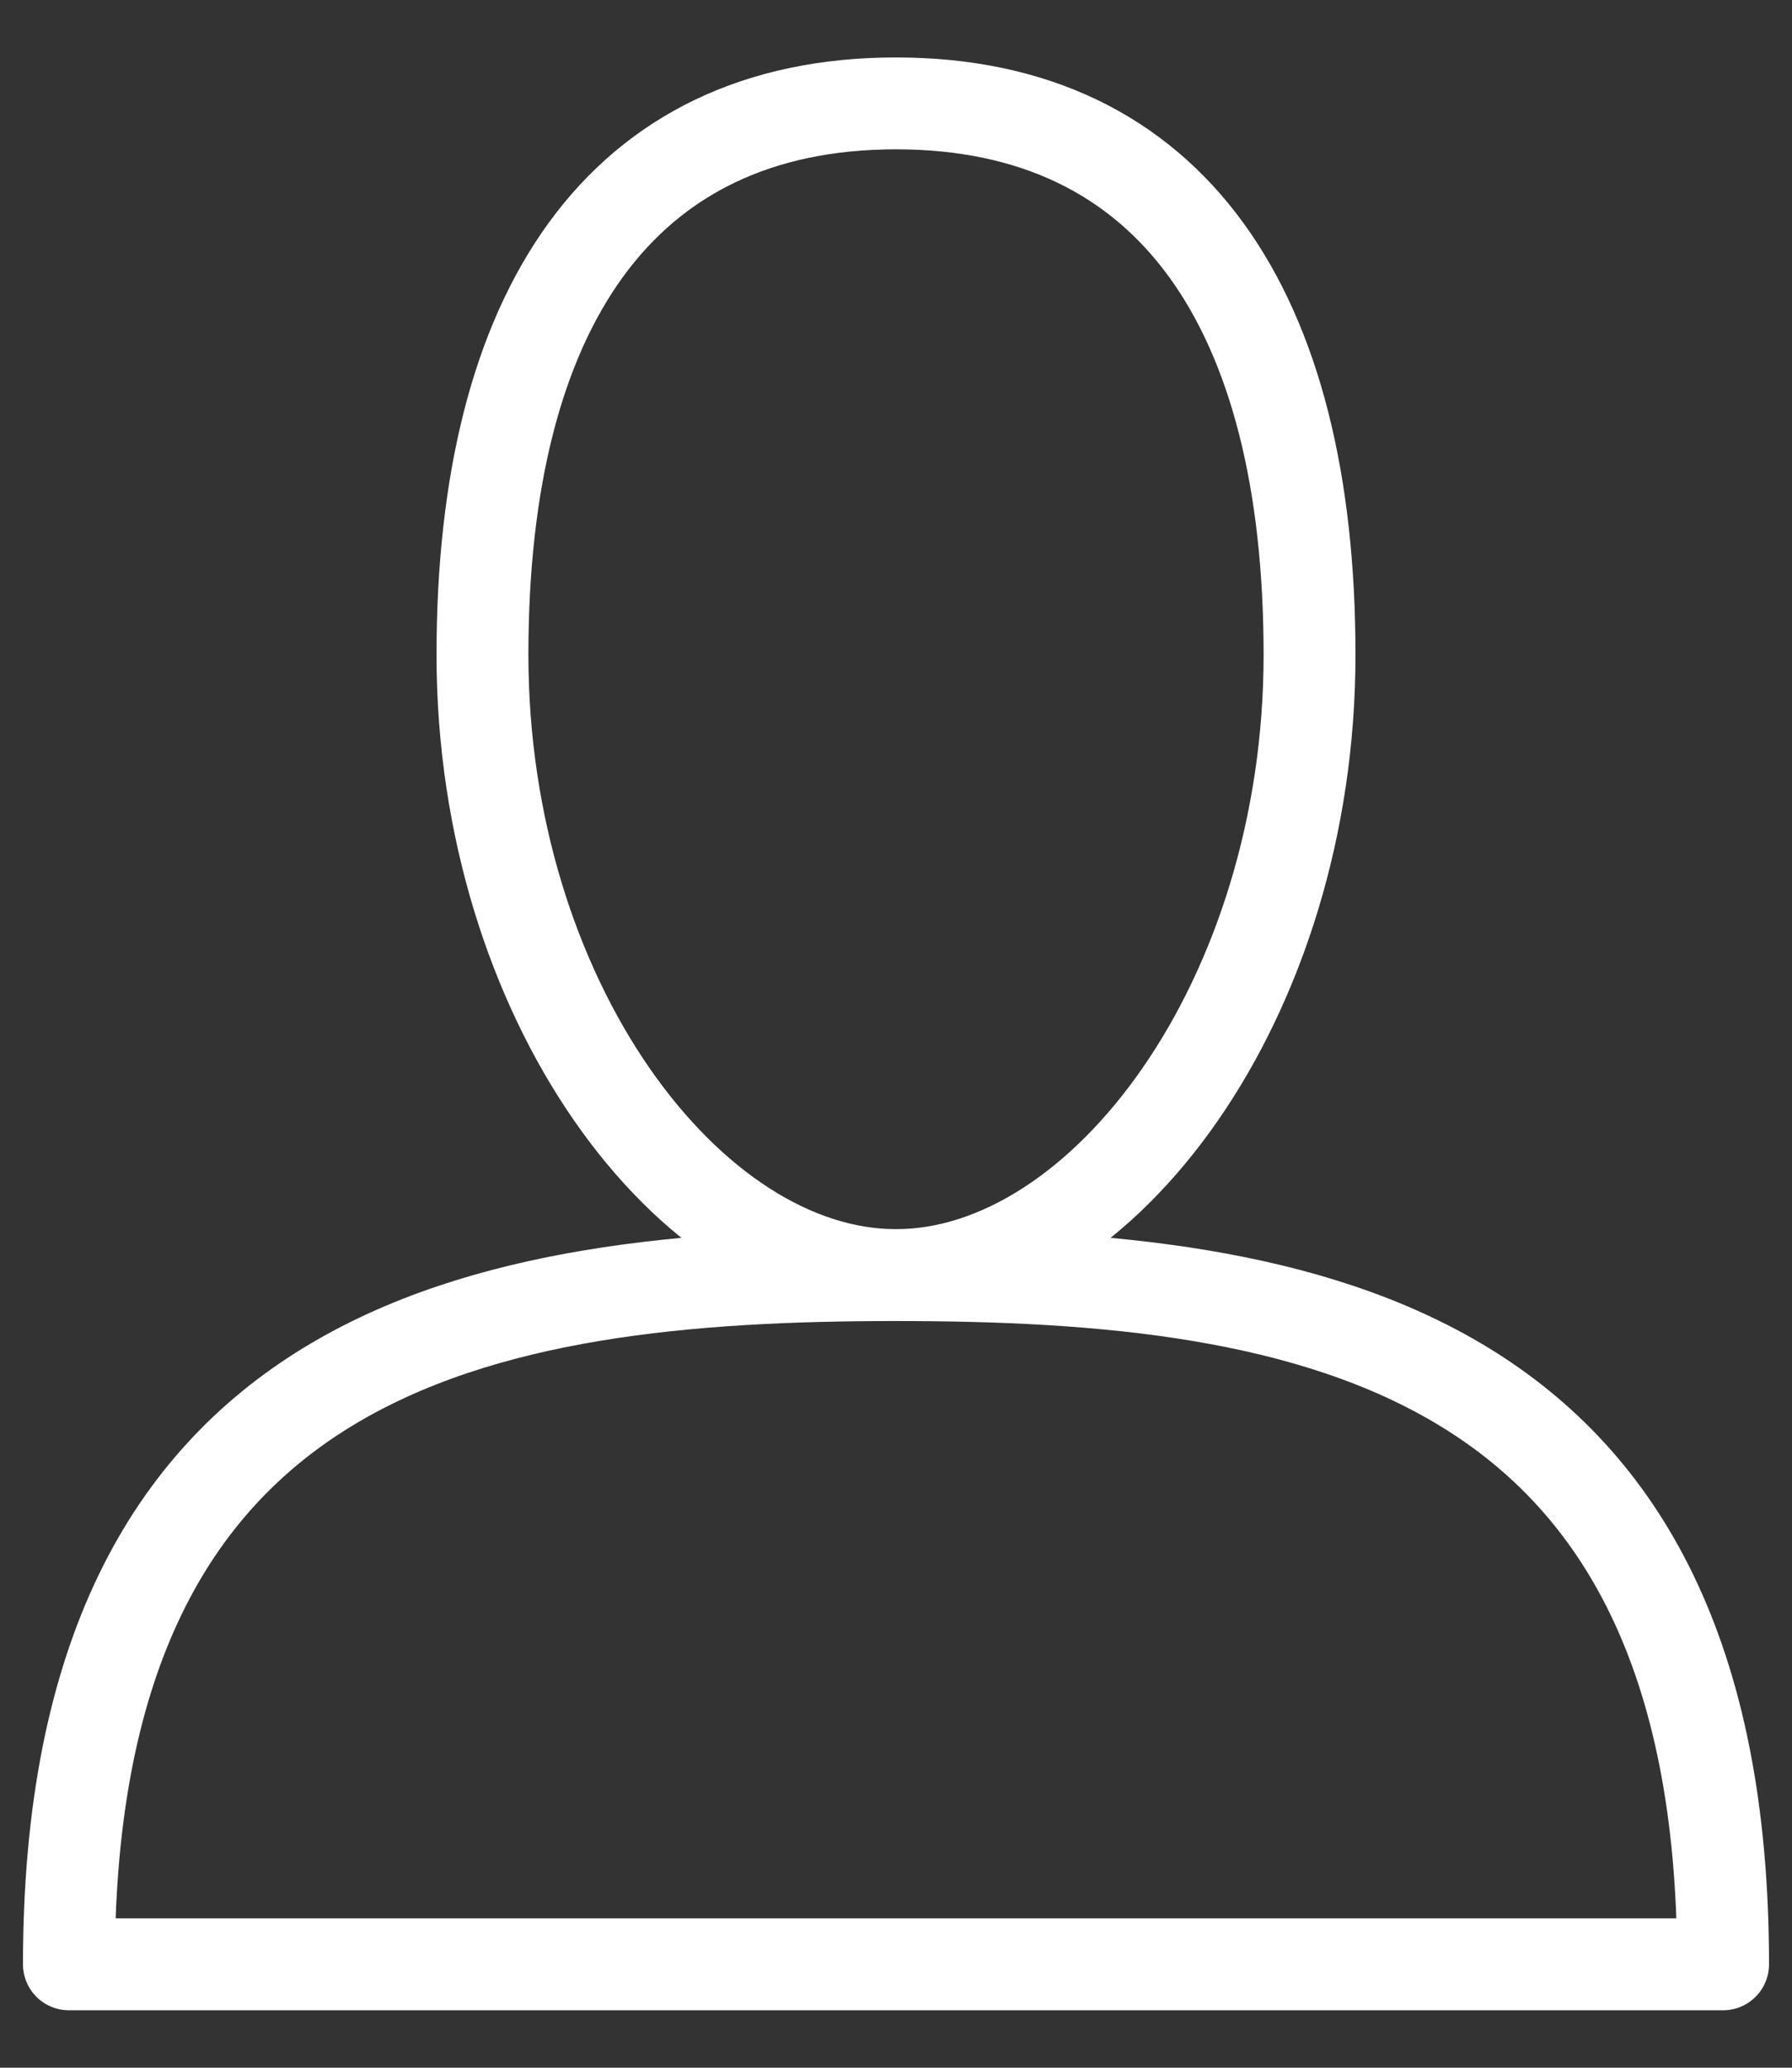
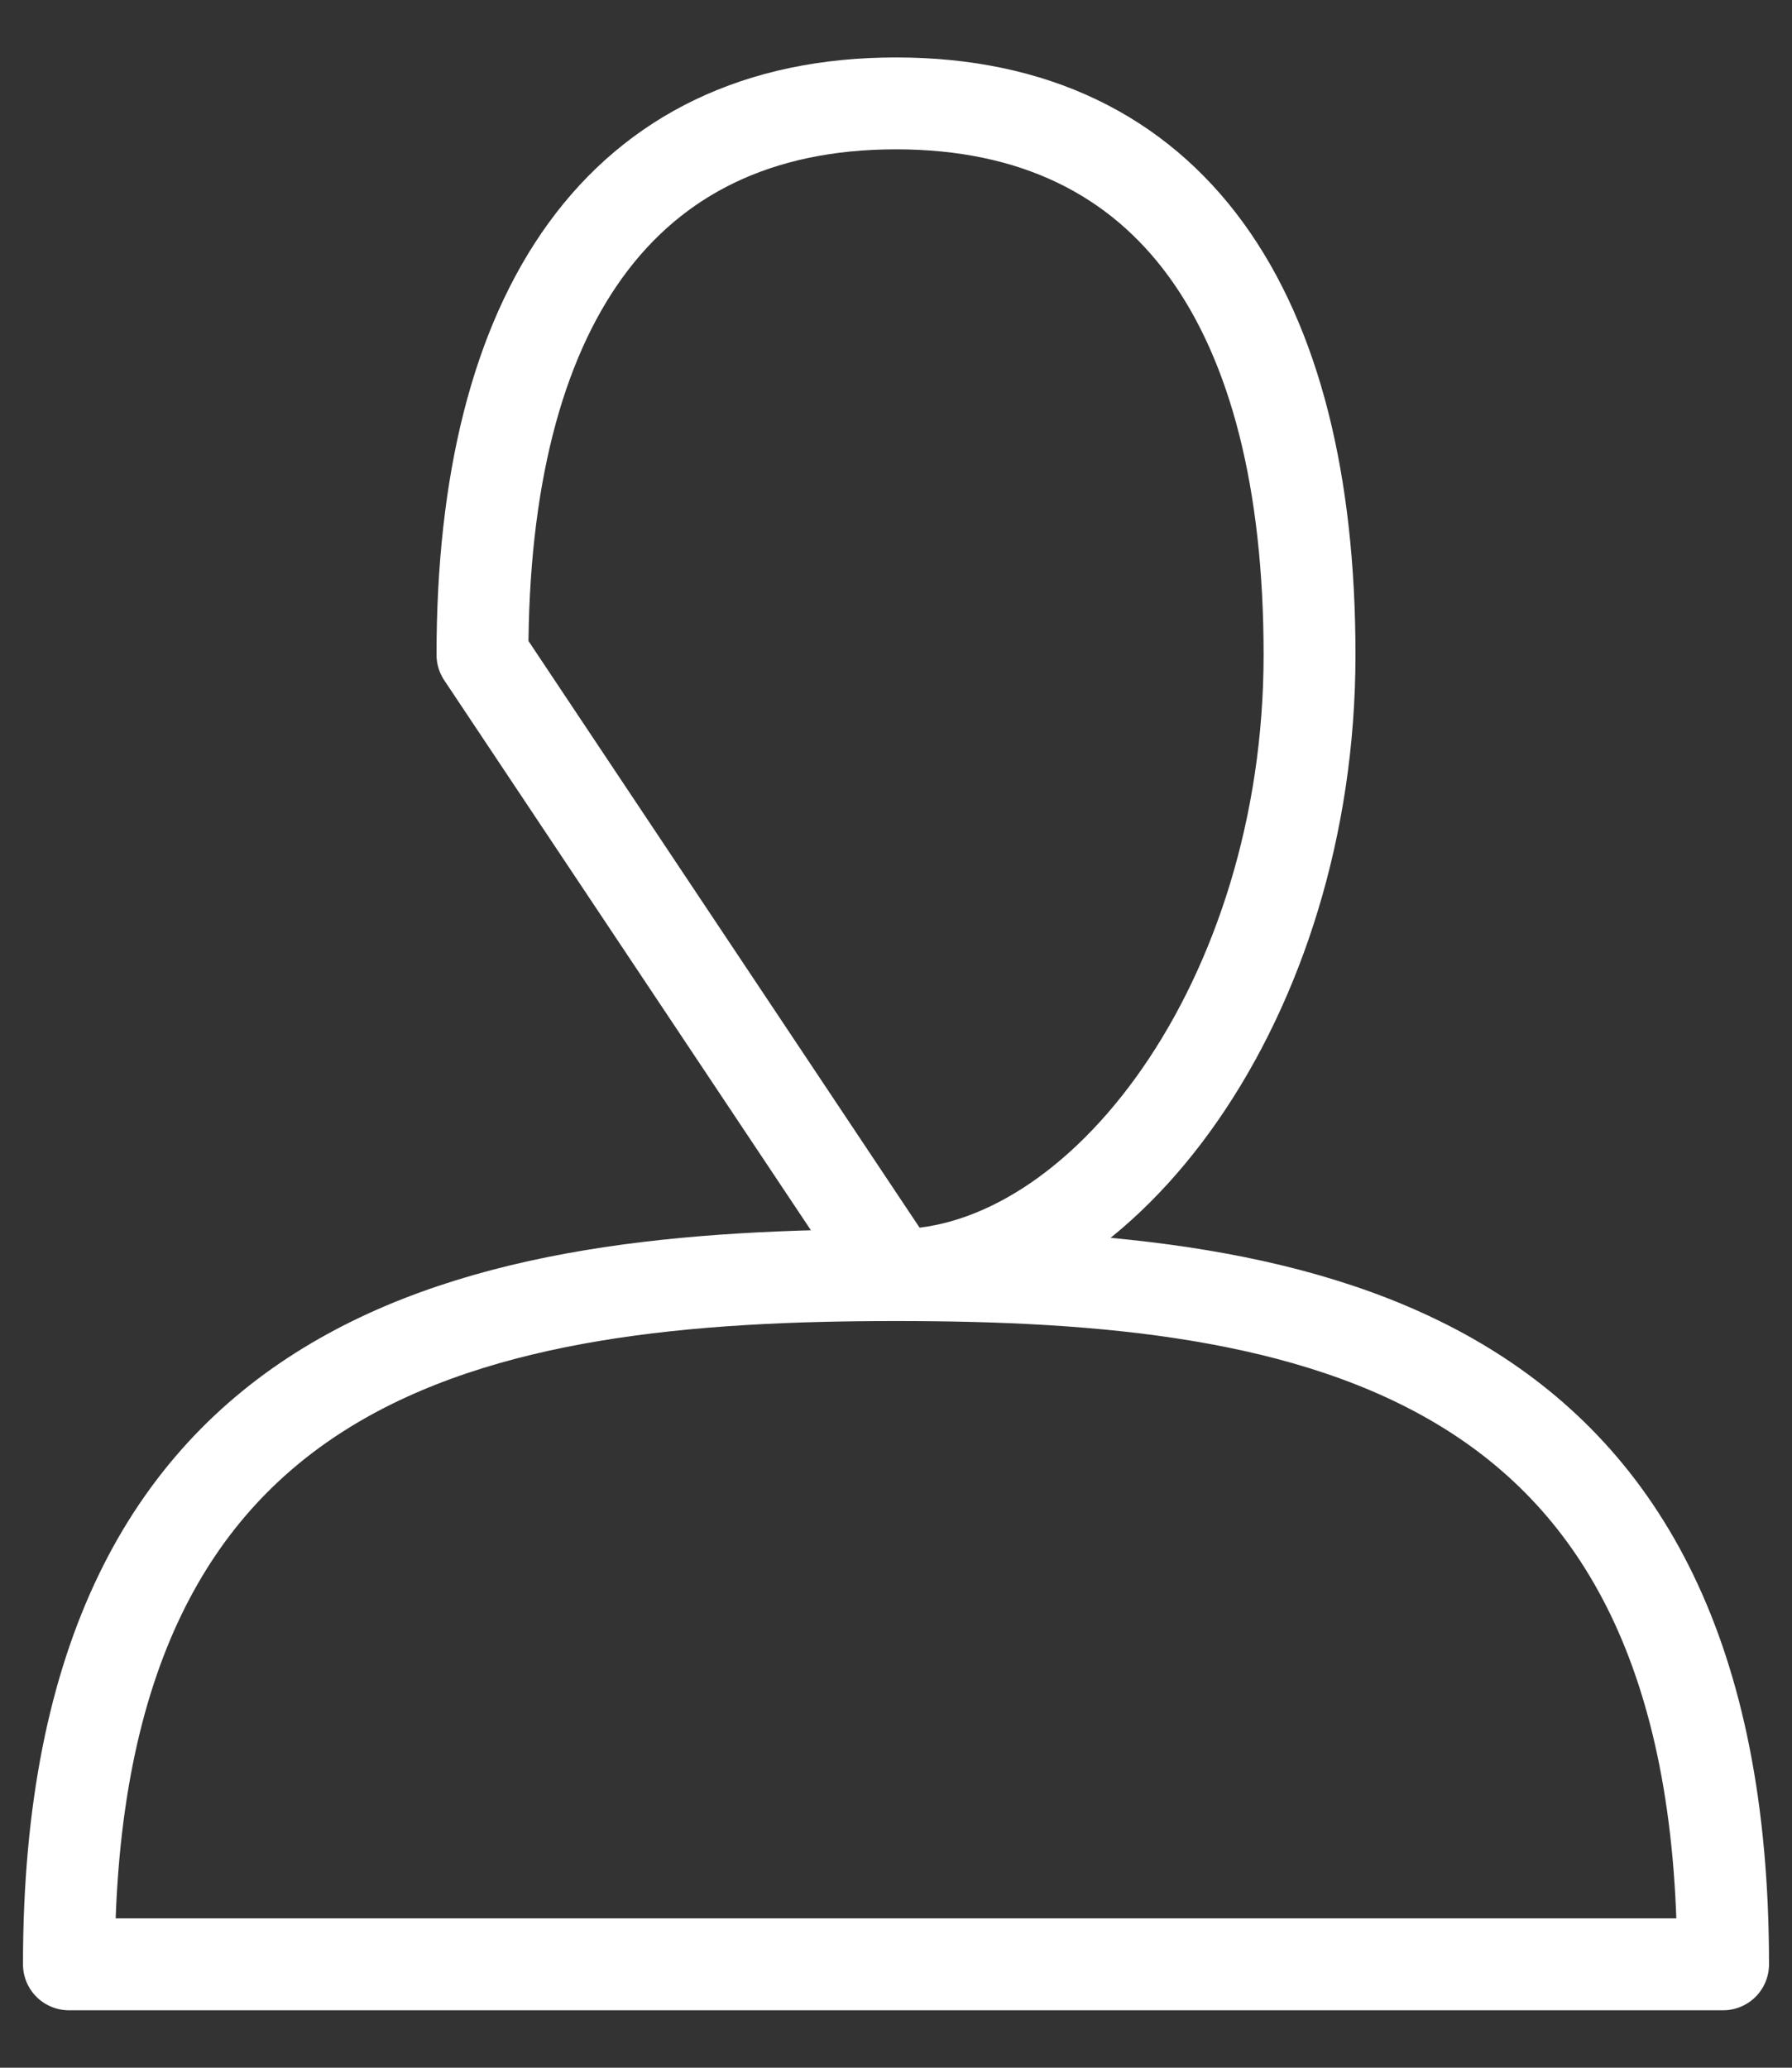
<svg xmlns="http://www.w3.org/2000/svg" width="26" height="30" viewBox="0 0 26 30" fill="none">
  <rect x="0" y="0" width="26" height="30" fill="#333333" stroke="none" />
-   <path d="M13 18.5C16 18.5 19 14.5 19 9.5C19 4.5 17 1.5 13 1.5C9 1.5 7 4.5 7 9.5C7 14.5 10 18.5 13 18.5ZM13 18.5C19 18.5 25 19.5 25 28.5H1C1 19.5 7 18.5 13 18.5Z" stroke="white" stroke-width="1.333" stroke-linecap="round" stroke-linejoin="round" />
+   <path d="M13 18.5C16 18.5 19 14.5 19 9.5C19 4.5 17 1.5 13 1.5C9 1.5 7 4.5 7 9.5ZM13 18.5C19 18.5 25 19.5 25 28.5H1C1 19.5 7 18.5 13 18.5Z" stroke="white" stroke-width="1.333" stroke-linecap="round" stroke-linejoin="round" />
</svg>